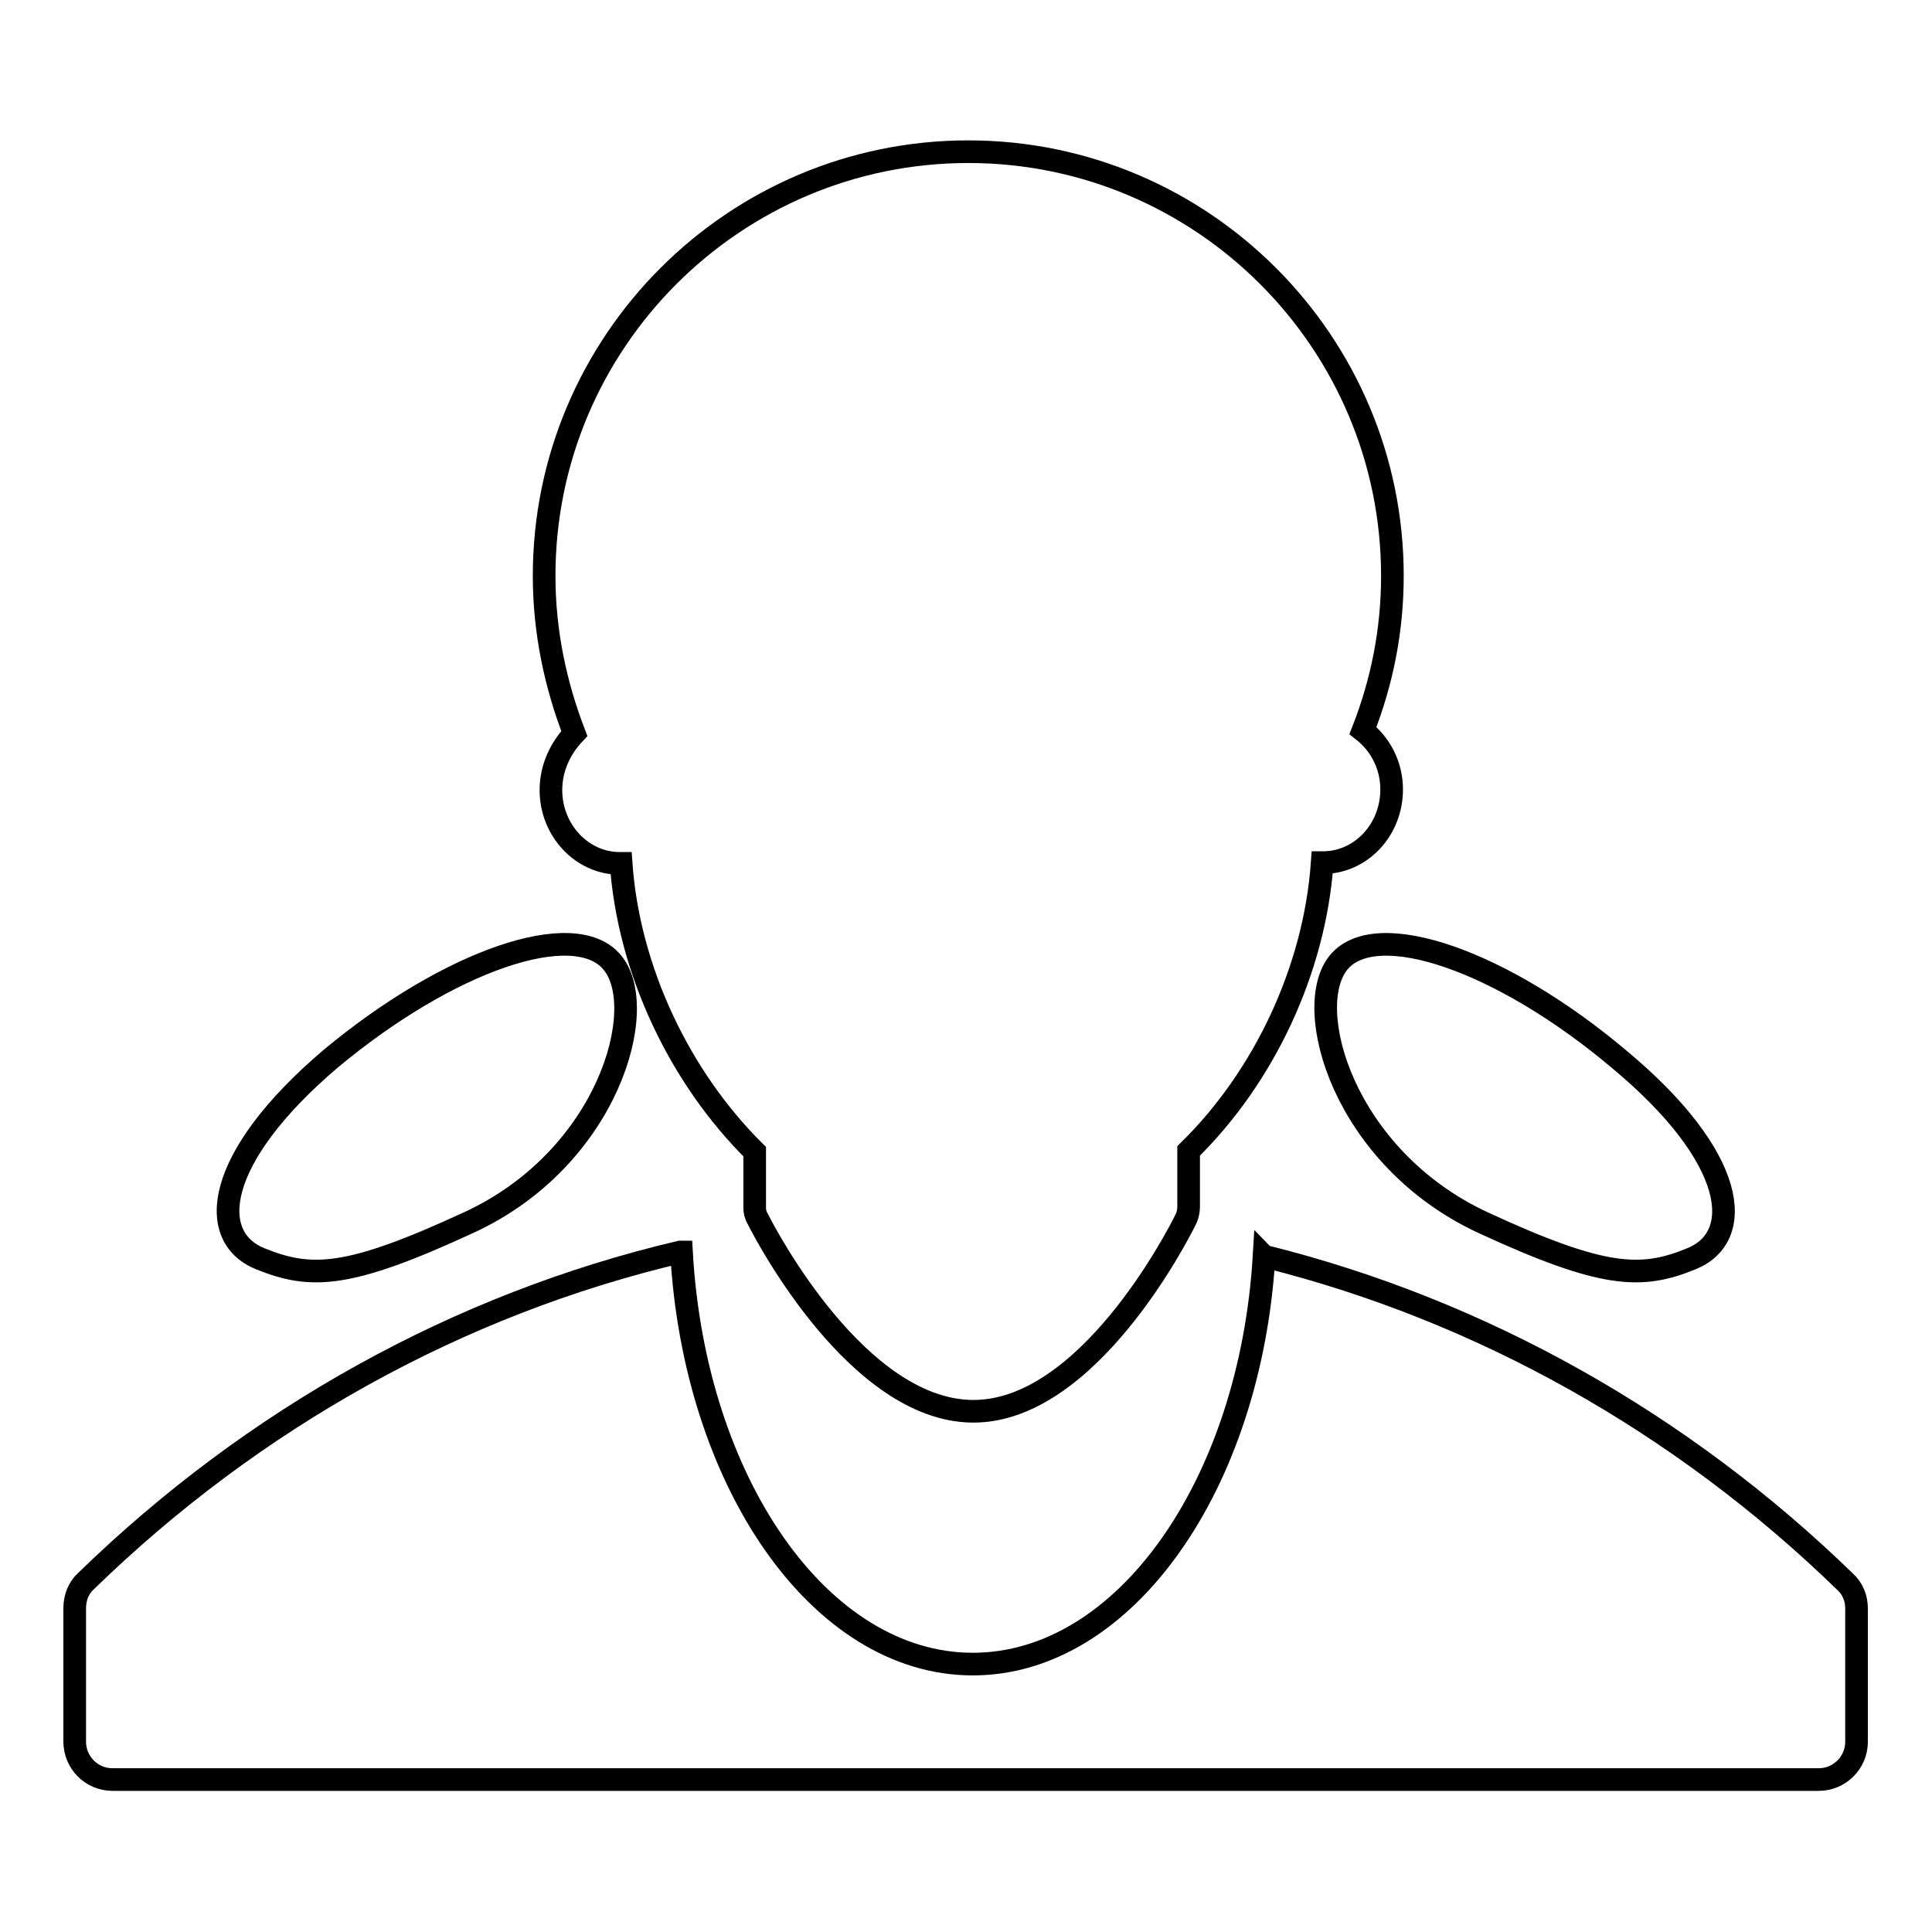
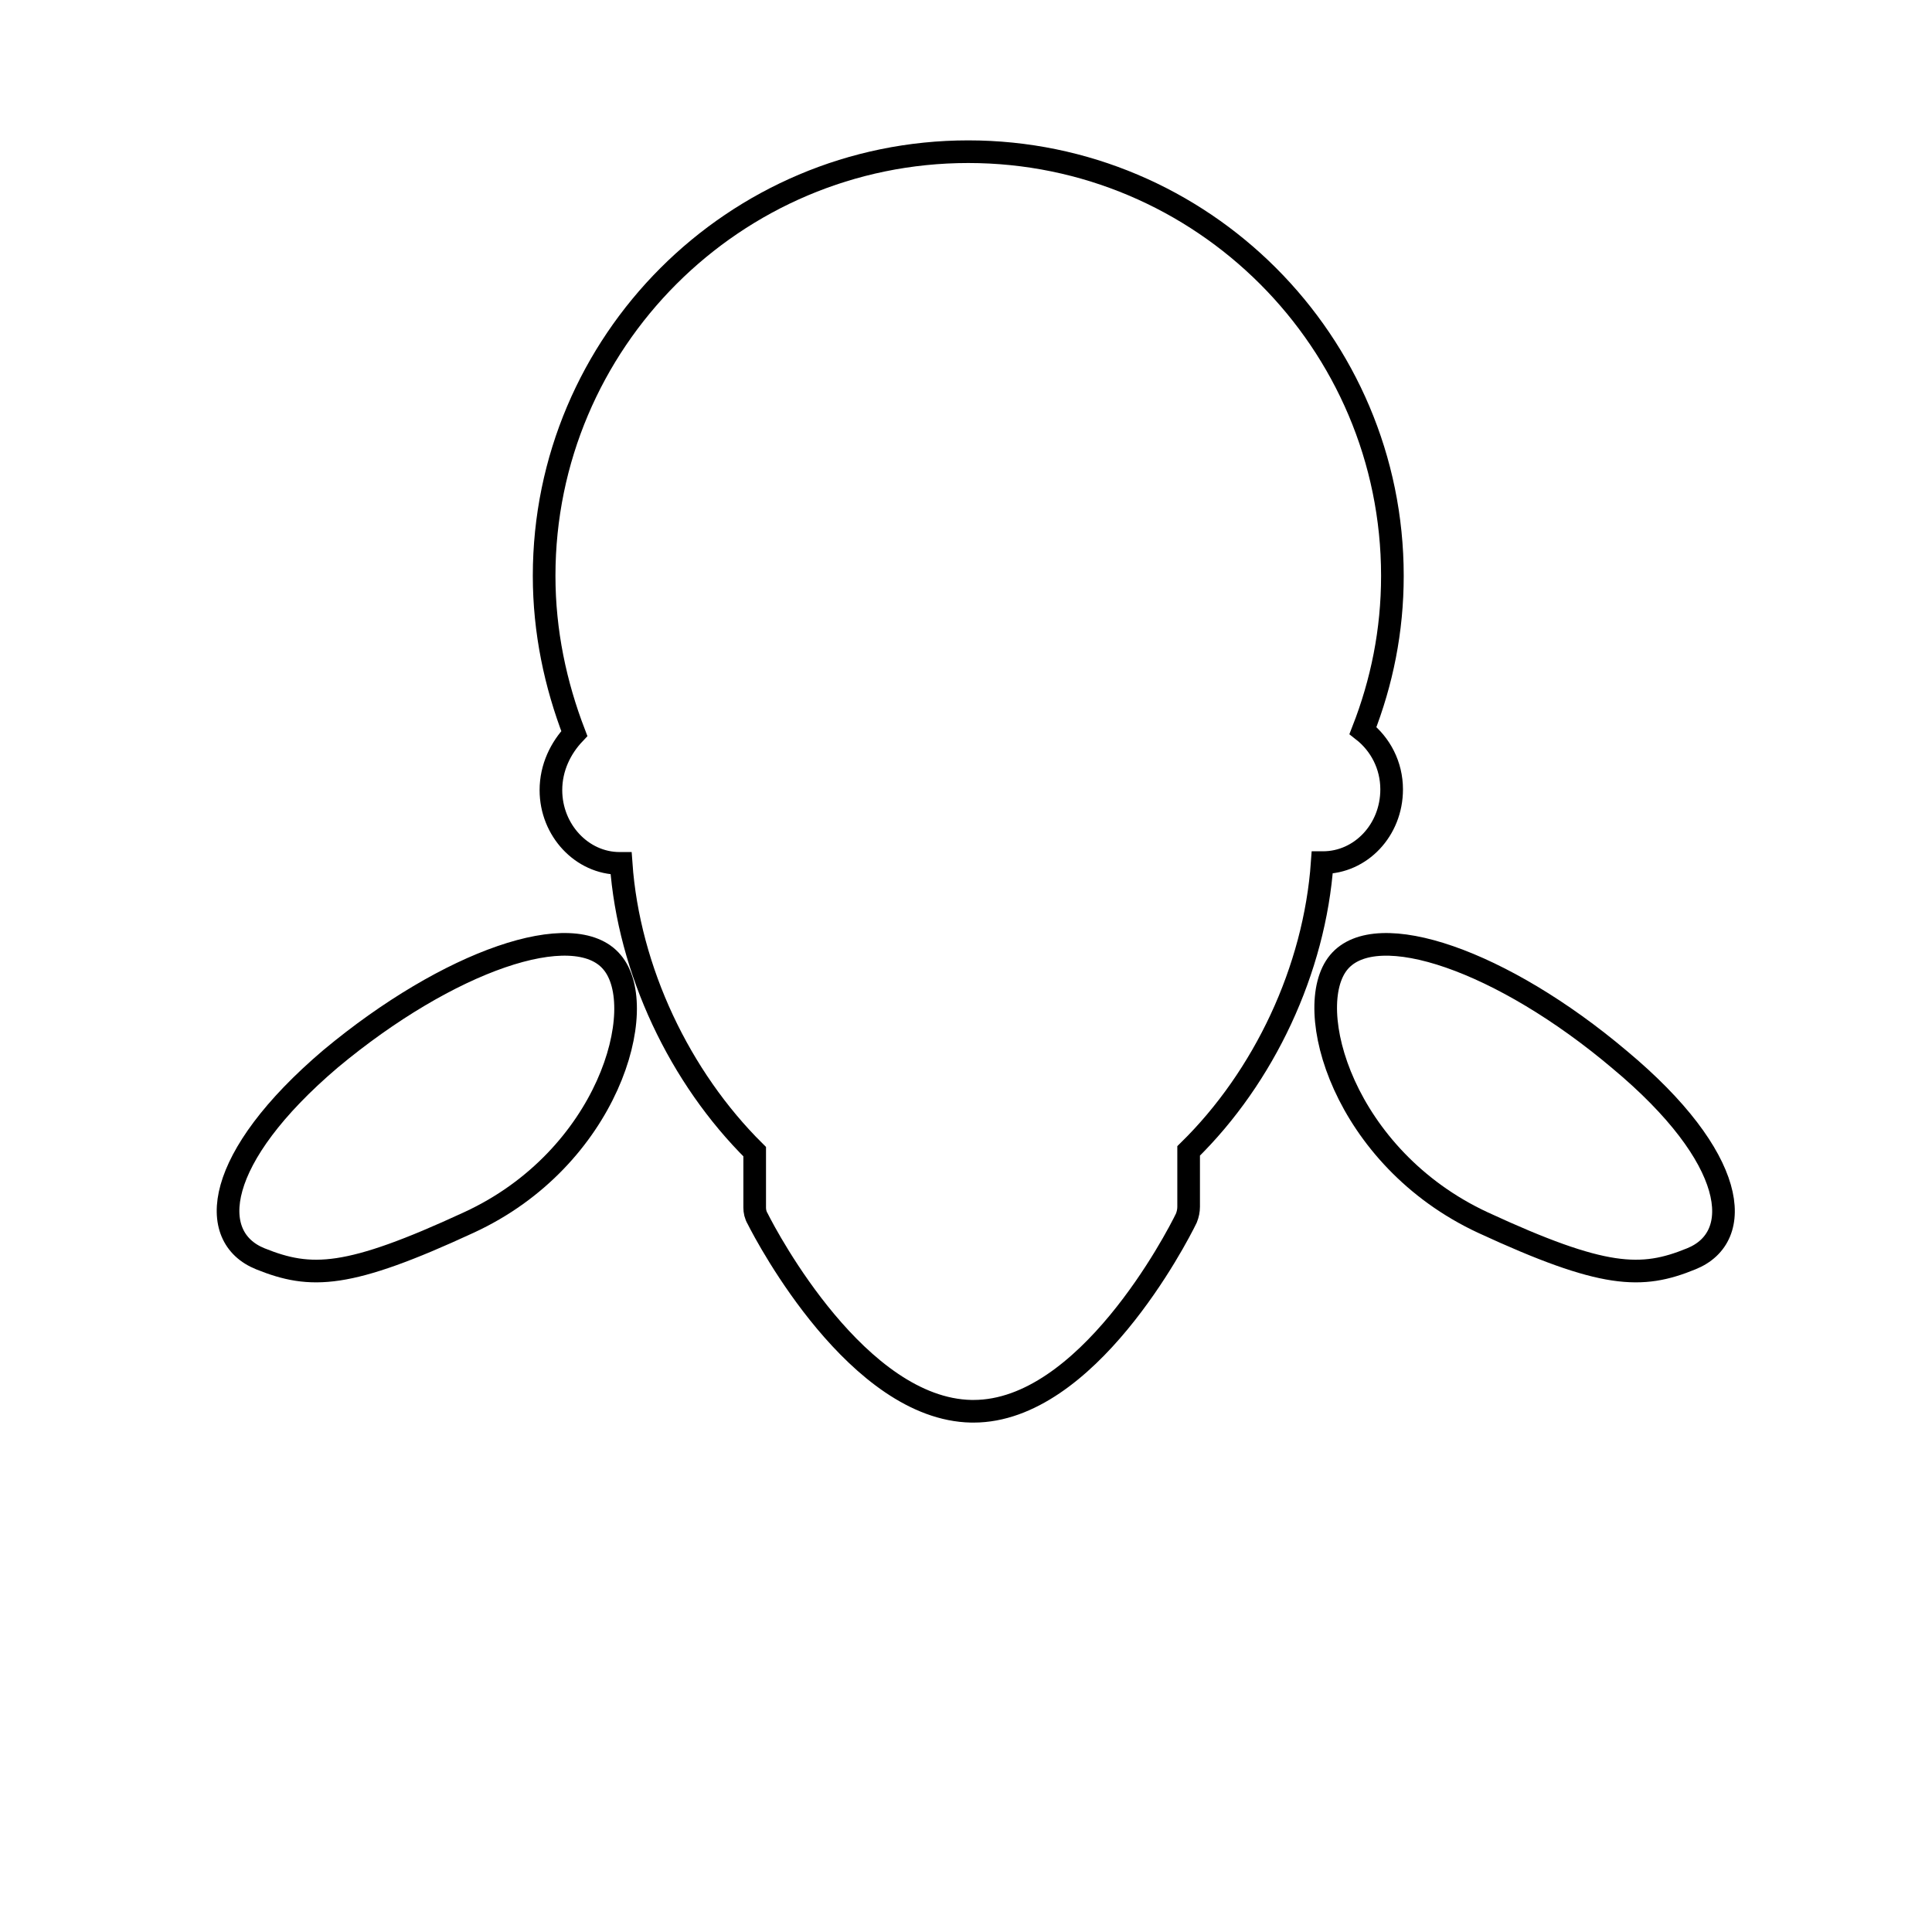
<svg xmlns="http://www.w3.org/2000/svg" version="1.1" x="0px" y="0px" viewBox="0 0 256 256" enable-background="new 0 0 256 256" xml:space="preserve">
  <g>
    <g>
      <path stroke-width="3" fill-opacity="0" stroke="#000000" d="M177.4,127.5c-5,6,0.6,25.9,19.1,34.5c16,7.4,21,7.5,27.6,4.8c7.2-2.9,6.1-13.4-9.5-26.4C199.1,127.3,182.4,121.5,177.4,127.5z" />
      <path stroke-width="3" fill-opacity="0" stroke="#000000" d="M34.5,166.8c6.7,2.7,11.6,2.6,27.6-4.8c18.5-8.5,24.1-28.5,19-34.5c-5-6-21.7-0.2-37.3,12.8C28.4,153.4,27.3,163.9,34.5,166.8z" />
-       <path stroke-width="3" fill-opacity="0" stroke="#000000" d="M244.5,209.6c-21.7-21.1-48.3-36-76.8-43.1c0,0-0.1,0-0.2-0.1c-1.8,30.2-18.4,54.1-38.6,54.1c-20.3,0-36.9-24.2-38.6-54.6c0,0-0.1,0-0.2,0c-29.3,6.9-56.5,22-78.7,43.6c-1,0.9-1.5,2.2-1.5,3.6v17.7c0,2.7,2.2,5,5,5H241c2.7,0,5-2.2,5-5v-17.7C246,211.8,245.5,210.5,244.5,209.6z" />
      <path stroke-width="3" fill-opacity="0" stroke="#000000" d="M73,104.7c0,5.3,4.1,9.7,9.1,9.7c0,0,0.1,0,0.2,0c1,14.2,7.8,28.4,17.7,38.2v7.4c0,0.5,0.1,1,0.4,1.5c1.3,2.6,13.3,25.2,28.3,25.5c0,0,0.3,0,0.3,0l0,0c15,0,26.9-22.9,28.2-25.6c0.2-0.5,0.3-1,0.3-1.5v-7.4c10-9.8,16.7-24,17.7-38.2c0,0,0.1,0,0.1,0c5,0,9.1-4.3,9.1-9.7c0-3.2-1.5-6-3.8-7.8c2.5-6.4,3.9-13.2,3.9-20.5c0-31-25.2-56.2-56.2-56.2c-31,0-56.2,25.2-56.2,56.2c0,7.4,1.5,14.4,4,20.9C74.3,99.1,73,101.7,73,104.7z" />
    </g>
  </g>
</svg>